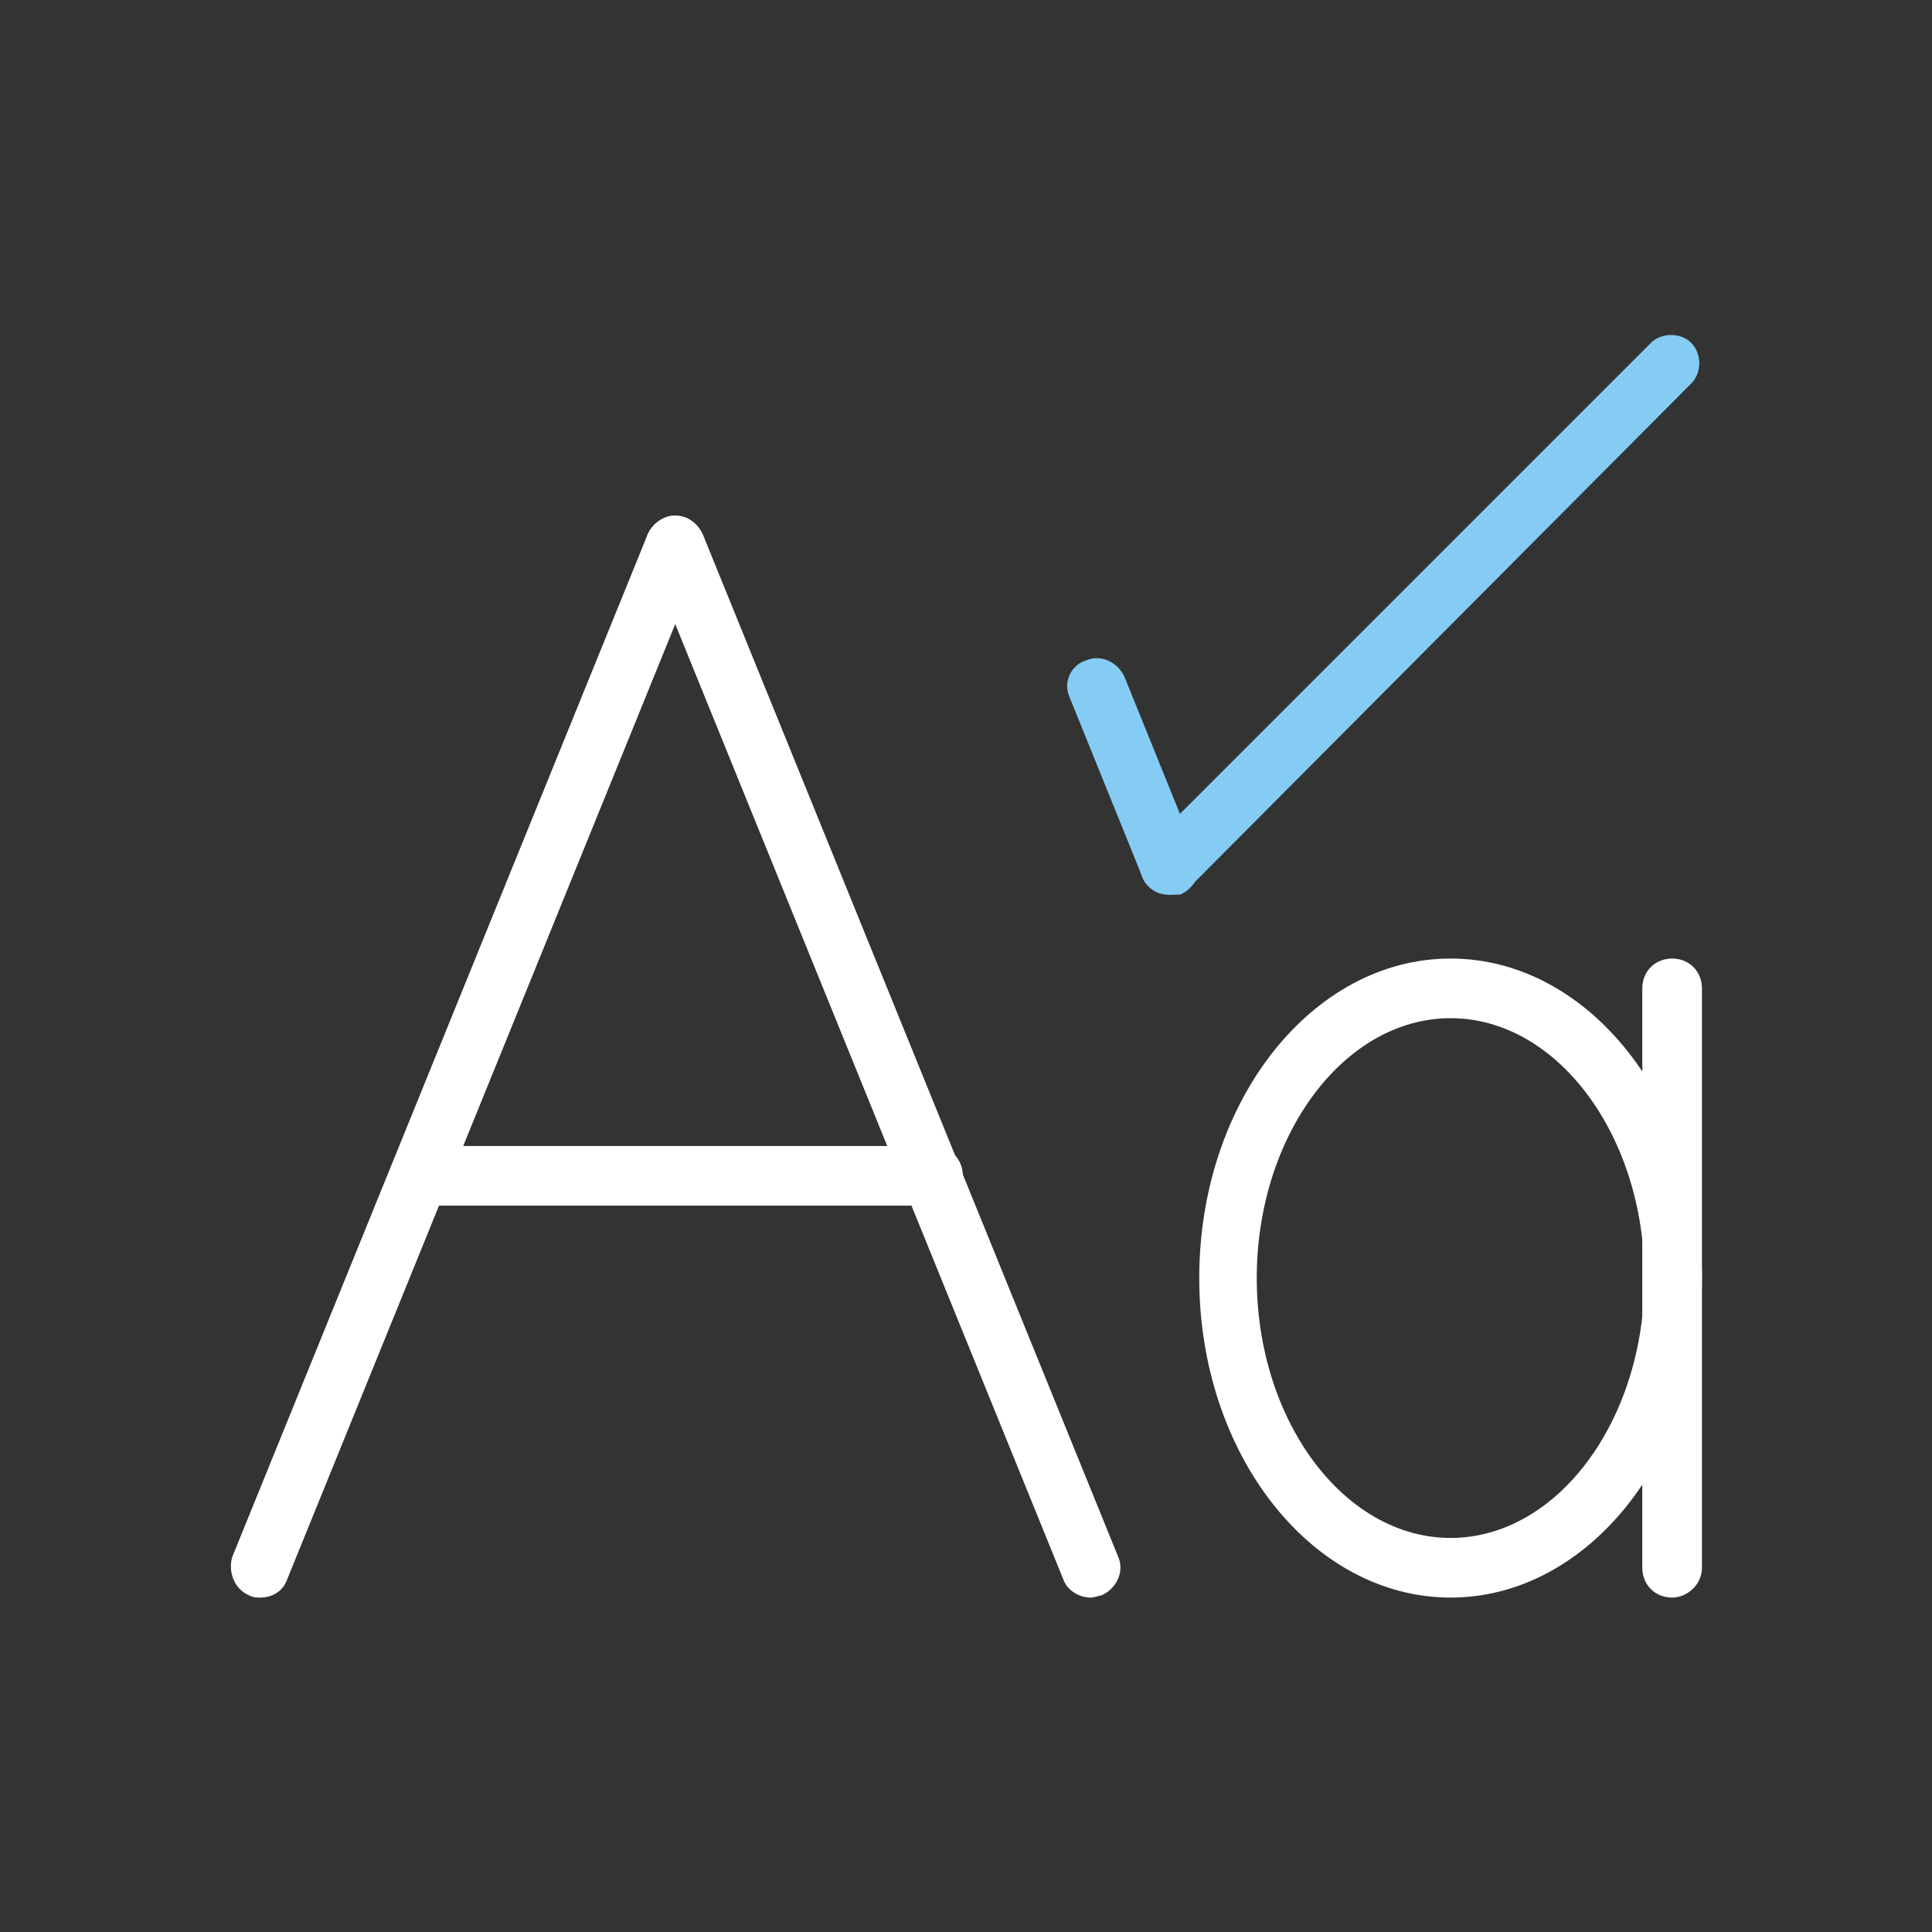
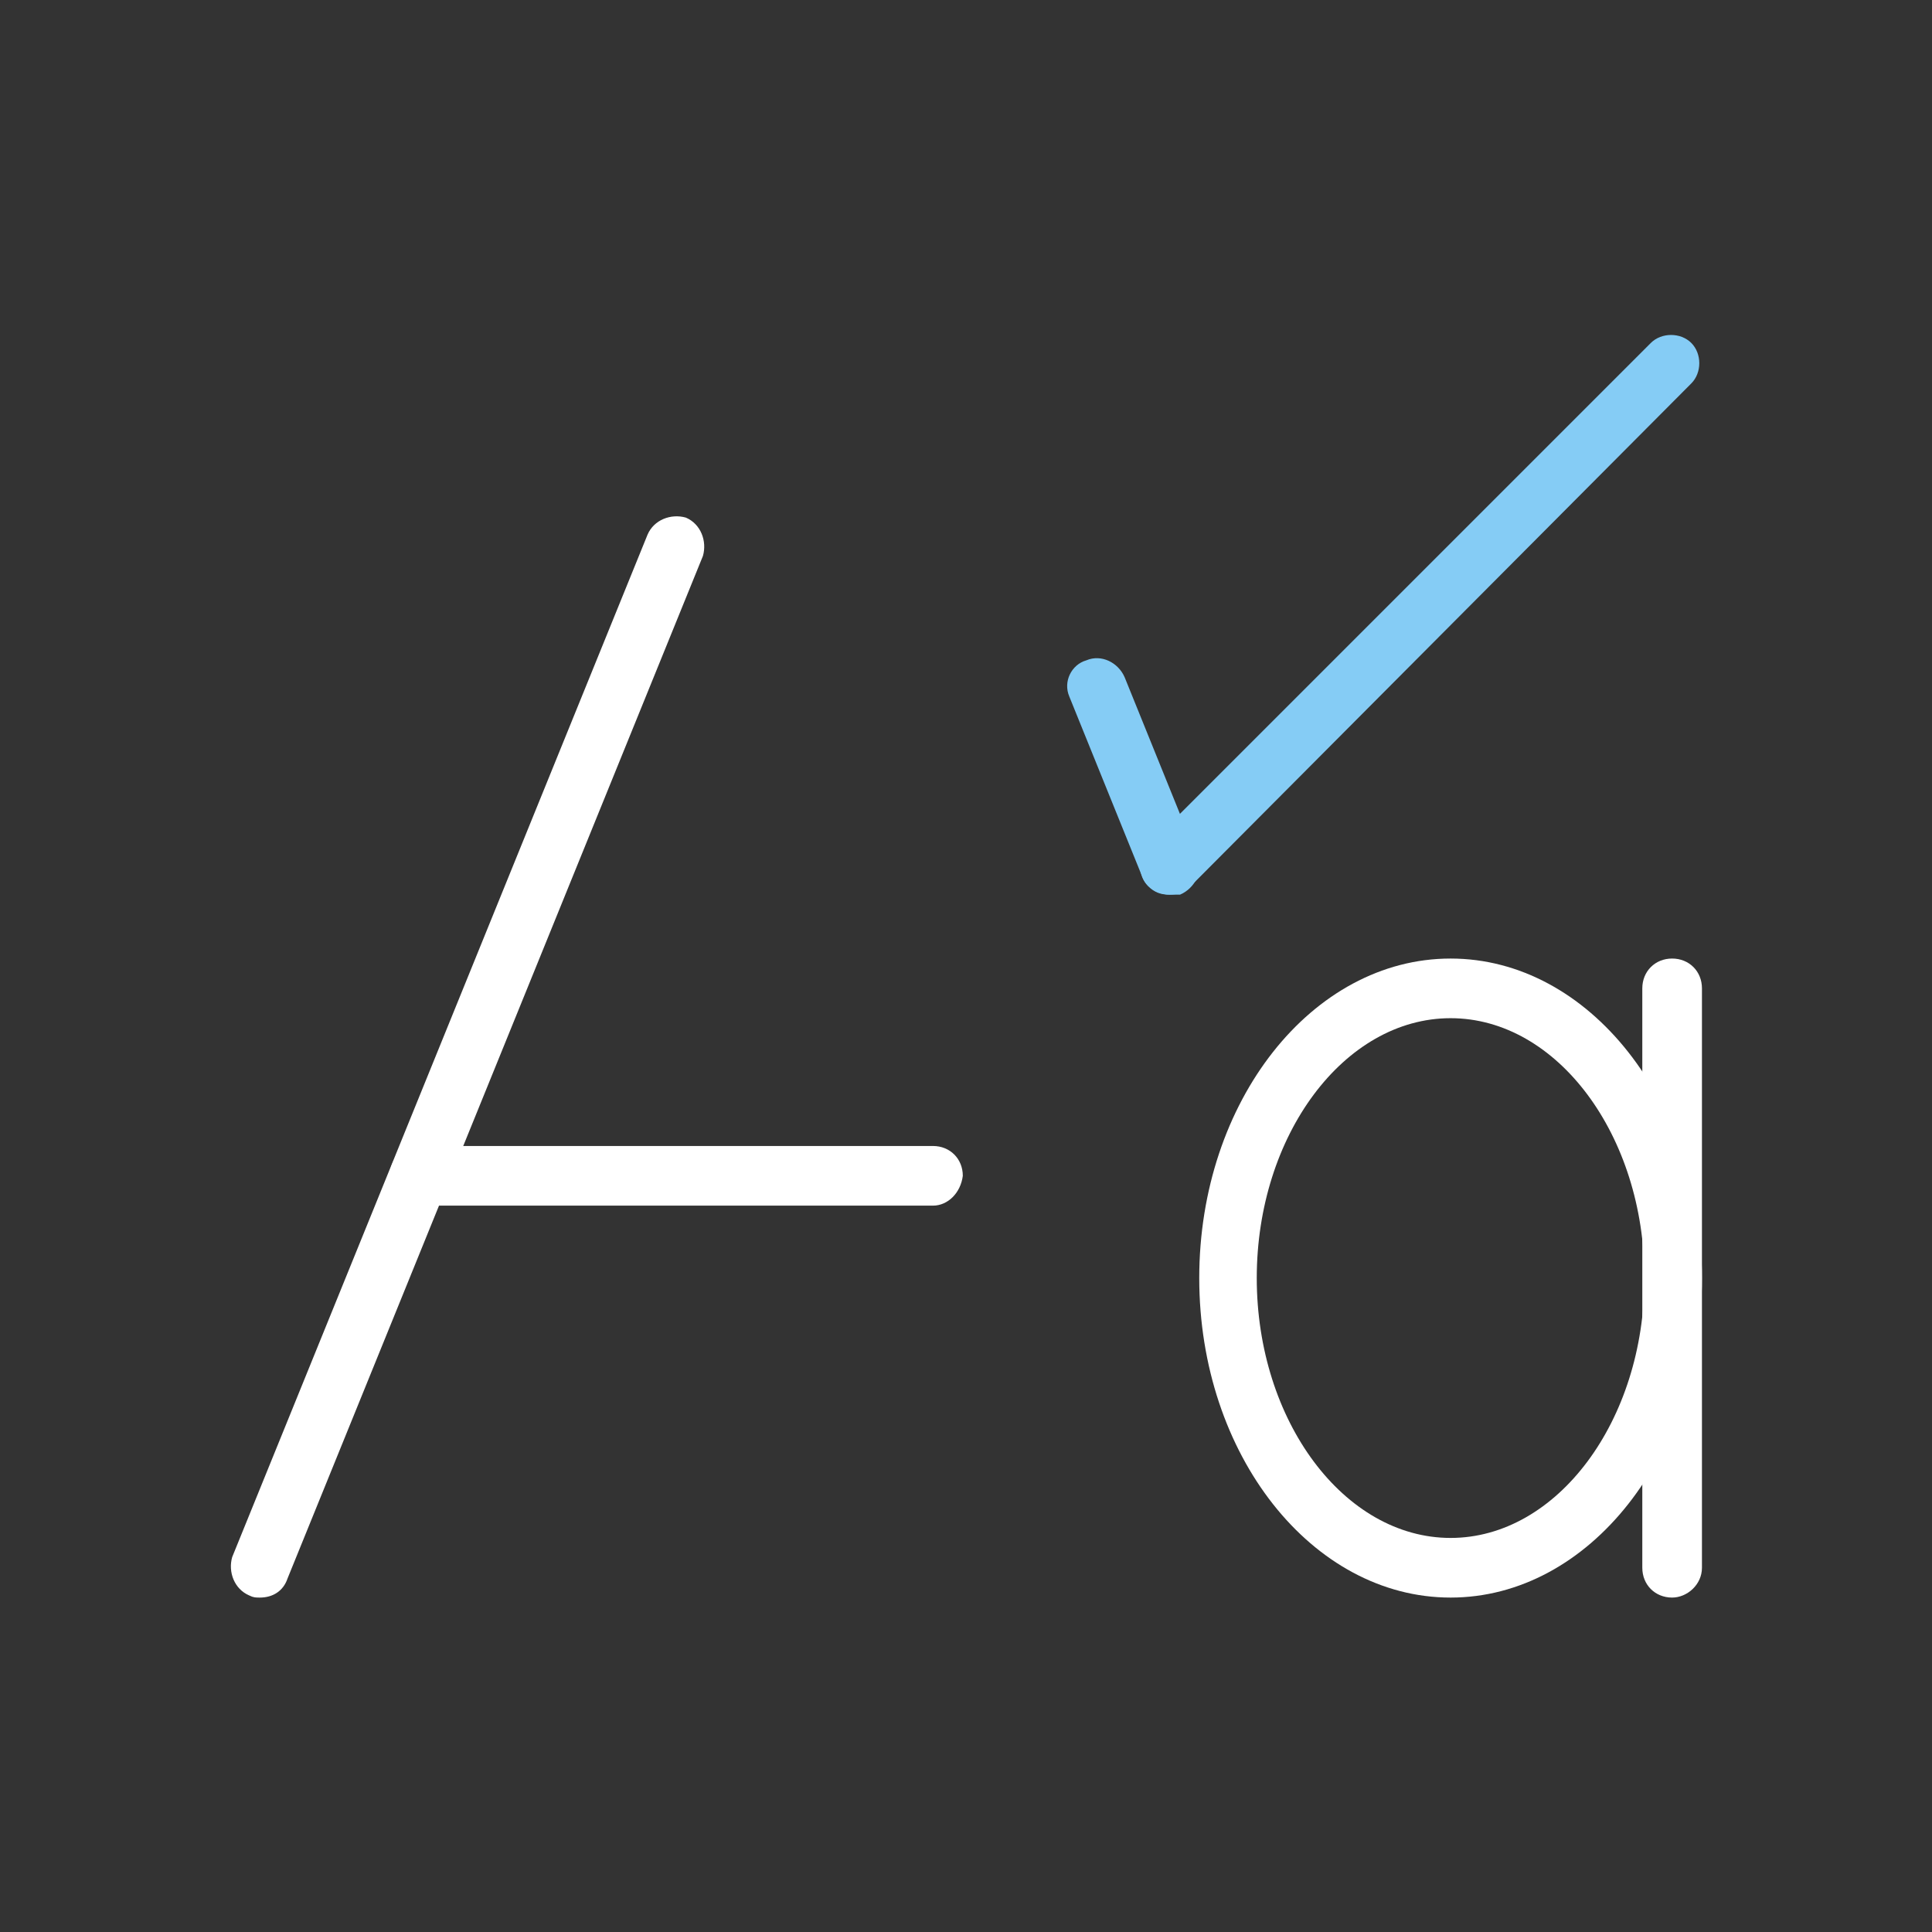
<svg xmlns="http://www.w3.org/2000/svg" version="1.1" id="Ebene_1" x="0px" y="0px" viewBox="0 0 90.7 90.7" style="enable-background:new 0 0 90.7 90.7;" xml:space="preserve">
  <rect x="0" y="0" width="90.7" height="90.7" fill="#333333" stroke="none" />
  <style type="text/css">
	.st0{fill:#384349;}
	.st1{fill:#FFFFFF;}
	.st2{fill:#85CCF5;}
</style>
  <g>
    <g>
-       <path class="st1" d="M12.2,75c-0.2,0-0.3,0-0.5-0.1c-0.7-0.3-1-1.1-0.8-1.8l19.5-48c0.3-0.7,1.1-1,1.8-0.8c0.7,0.3,1,1.1,0.8,1.8    l-19.5,48C13.3,74.7,12.8,75,12.2,75z" />
+       <path class="st1" d="M12.2,75c-0.2,0-0.3,0-0.5-0.1c-0.7-0.3-1-1.1-0.8-1.8l19.5-48c0.3-0.7,1.1-1,1.8-0.8c0.7,0.3,1,1.1,0.8,1.8    l-19.5,48C13.3,74.7,12.8,75,12.2,75" />
    </g>
    <g>
      <path class="st1" d="M43.8,56.6L43.8,56.6l-24.1,0c-0.8,0-1.4-0.6-1.4-1.4c0-0.8,0.6-1.4,1.4-1.4h0l24.1,0c0.8,0,1.4,0.6,1.4,1.4    C45.1,56,44.5,56.6,43.8,56.6z" />
    </g>
    <g>
      <path class="st1" d="M78.5,75C78.5,75,78.5,75,78.5,75c-0.8,0-1.4-0.6-1.4-1.4l0-27.2c0-0.8,0.6-1.4,1.4-1.4c0,0,0,0,0,0    c0.8,0,1.4,0.6,1.4,1.4l0,27.2C79.9,74.4,79.2,75,78.5,75z" />
    </g>
    <g>
-       <path class="st1" d="M51.2,75c-0.5,0-1.1-0.3-1.3-0.9l-19.5-48c-0.3-0.7,0.1-1.5,0.8-1.8c0.7-0.3,1.5,0.1,1.8,0.8l19.5,48    c0.3,0.7-0.1,1.5-0.8,1.8C51.6,74.9,51.4,75,51.2,75z" />
-     </g>
+       </g>
    <g>
      <path class="st1" d="M68.1,75c-6.5,0-11.8-6.7-11.8-15s5.3-15,11.8-15s11.8,6.7,11.8,15S74.6,75,68.1,75z M68.1,47.8    c-5,0-9.1,5.5-9.1,12.2s4.1,12.2,9.1,12.2s9.1-5.5,9.1-12.2S73.1,47.8,68.1,47.8z" />
    </g>
    <g>
      <path class="st2" d="M54.9,42c-0.4,0-0.7-0.1-1-0.4c-0.5-0.5-0.5-1.4,0-1.9l23.6-23.6c0.5-0.5,1.4-0.5,1.9,0    c0.5,0.5,0.5,1.4,0,1.9L55.9,41.6C55.6,41.9,55.3,42,54.9,42z" />
    </g>
    <g>
      <path class="st2" d="M54.9,42c-0.5,0-1.1-0.3-1.3-0.9l-3.4-8.4C49.9,32,50.3,31.2,51,31c0.7-0.3,1.5,0.1,1.8,0.8l3.4,8.4    c0.3,0.7-0.1,1.5-0.8,1.8C55.3,42,55.1,42,54.9,42z" />
    </g>
  </g>
</svg>